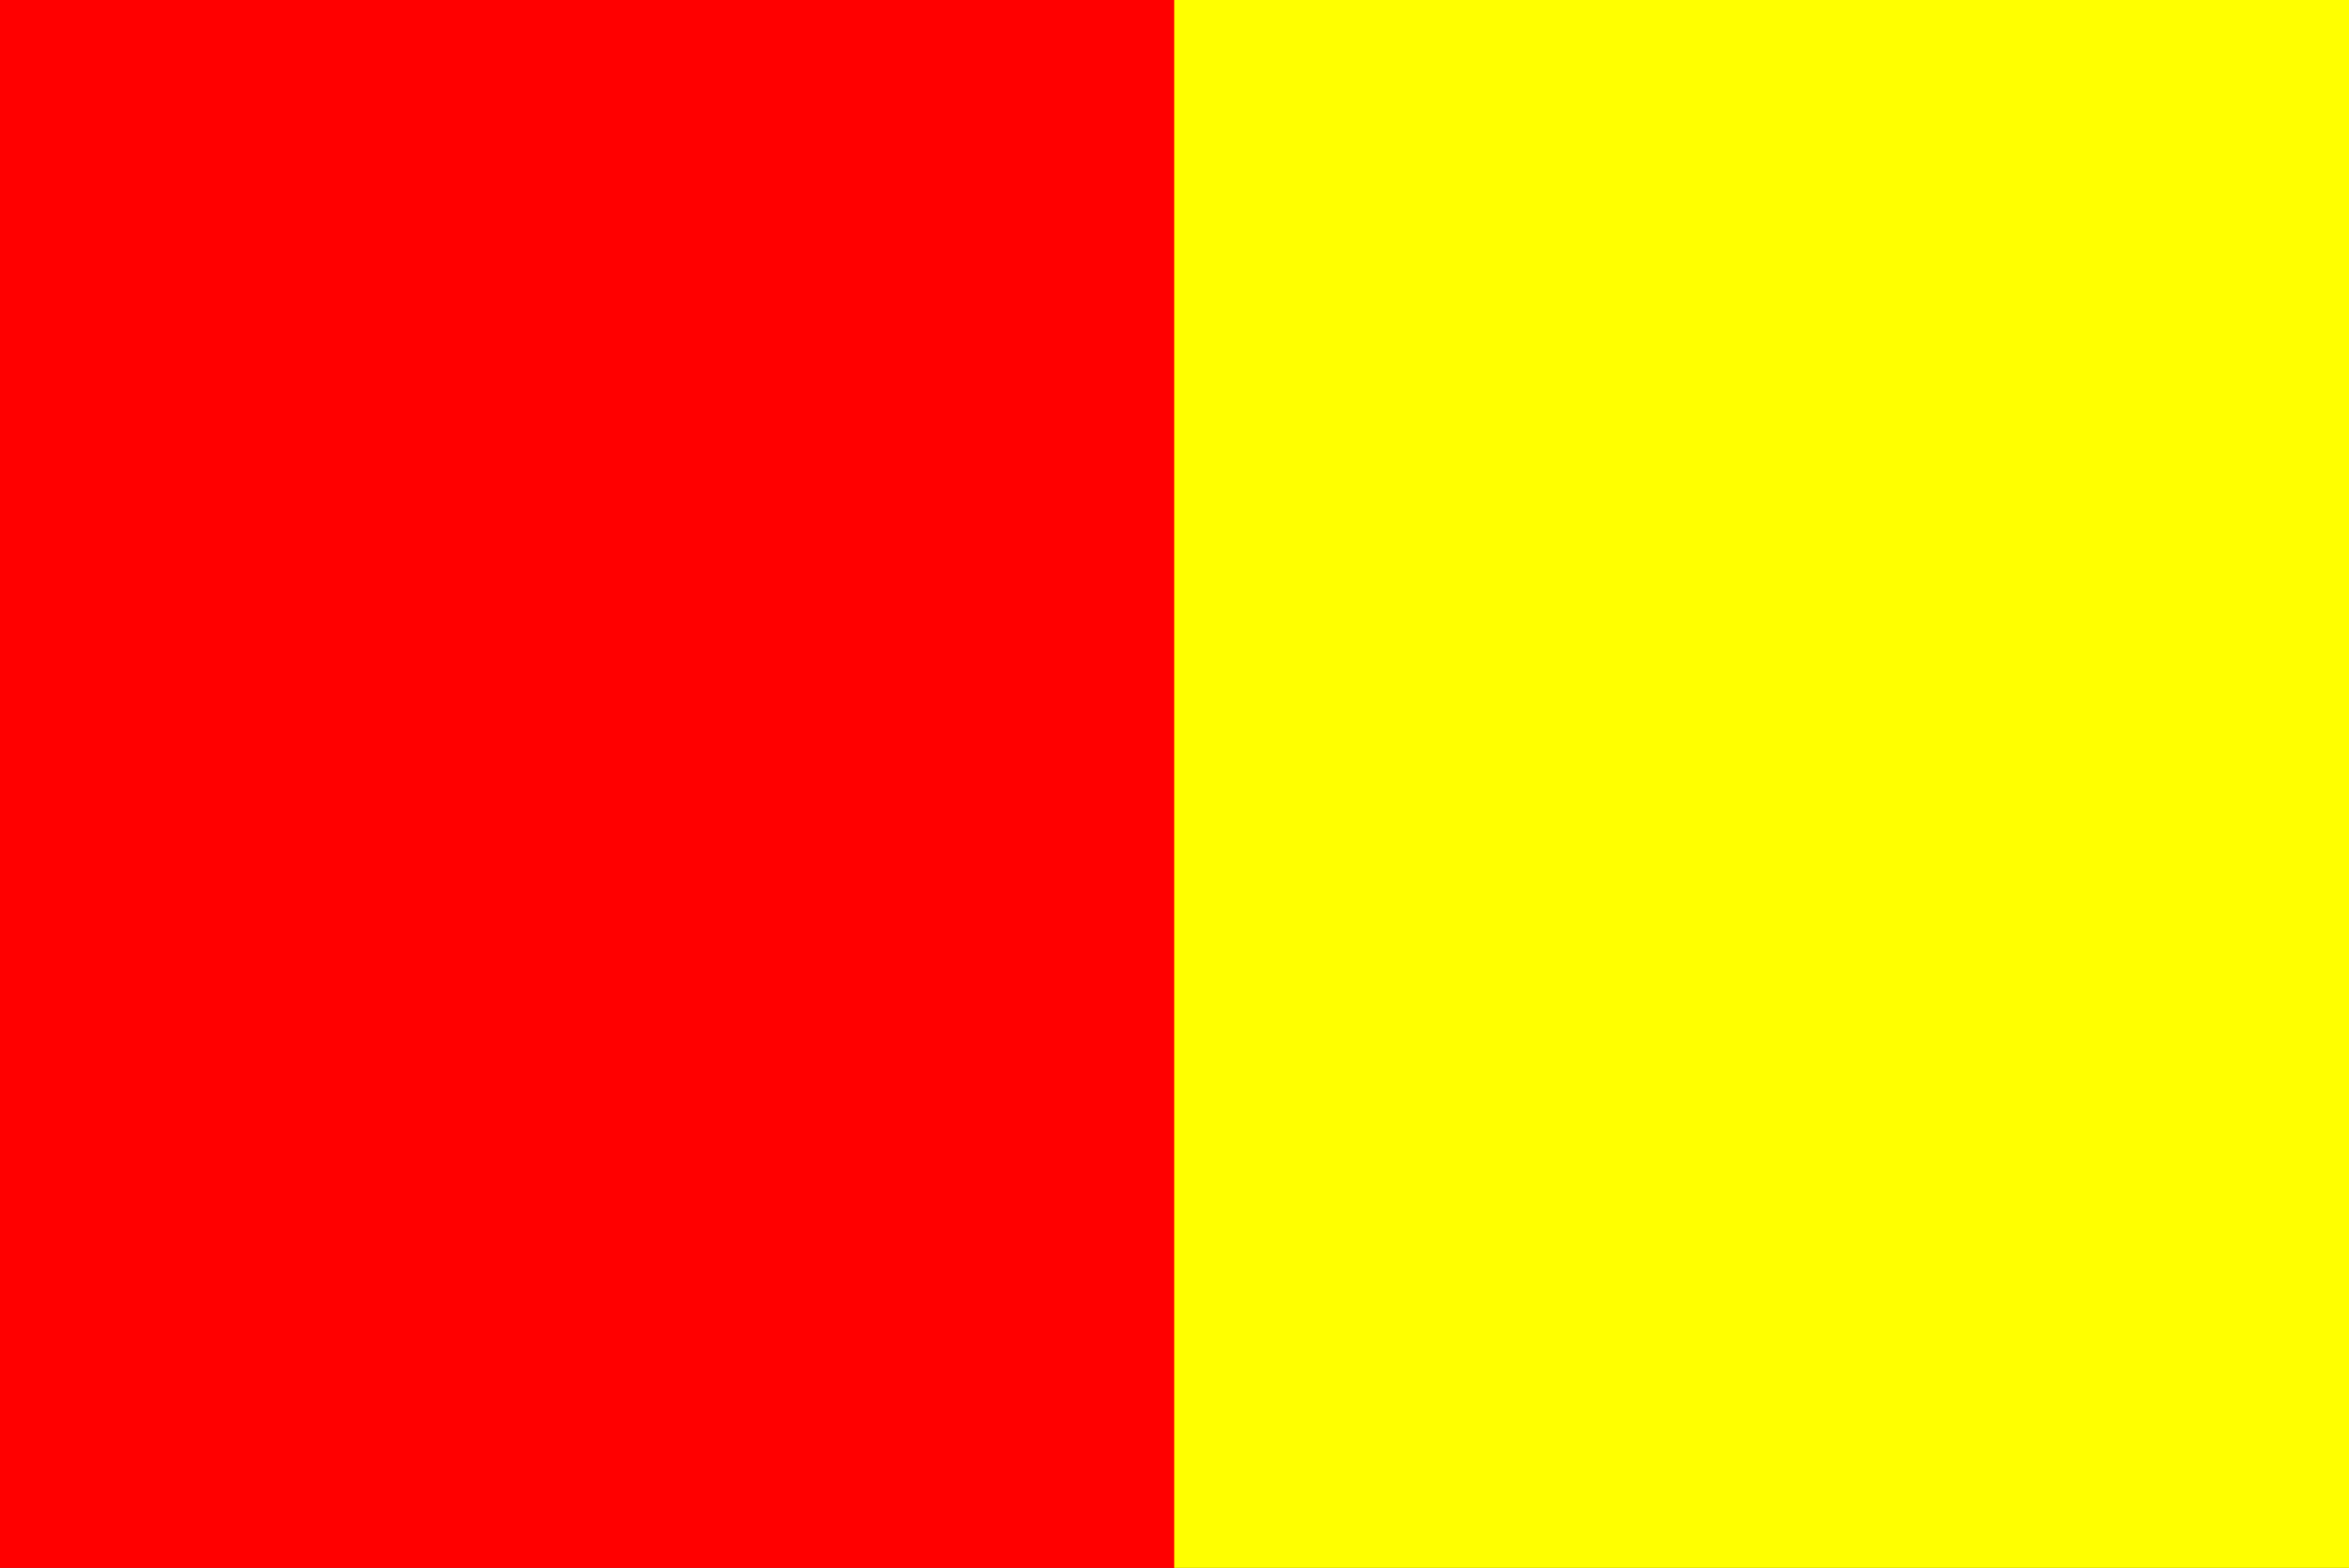
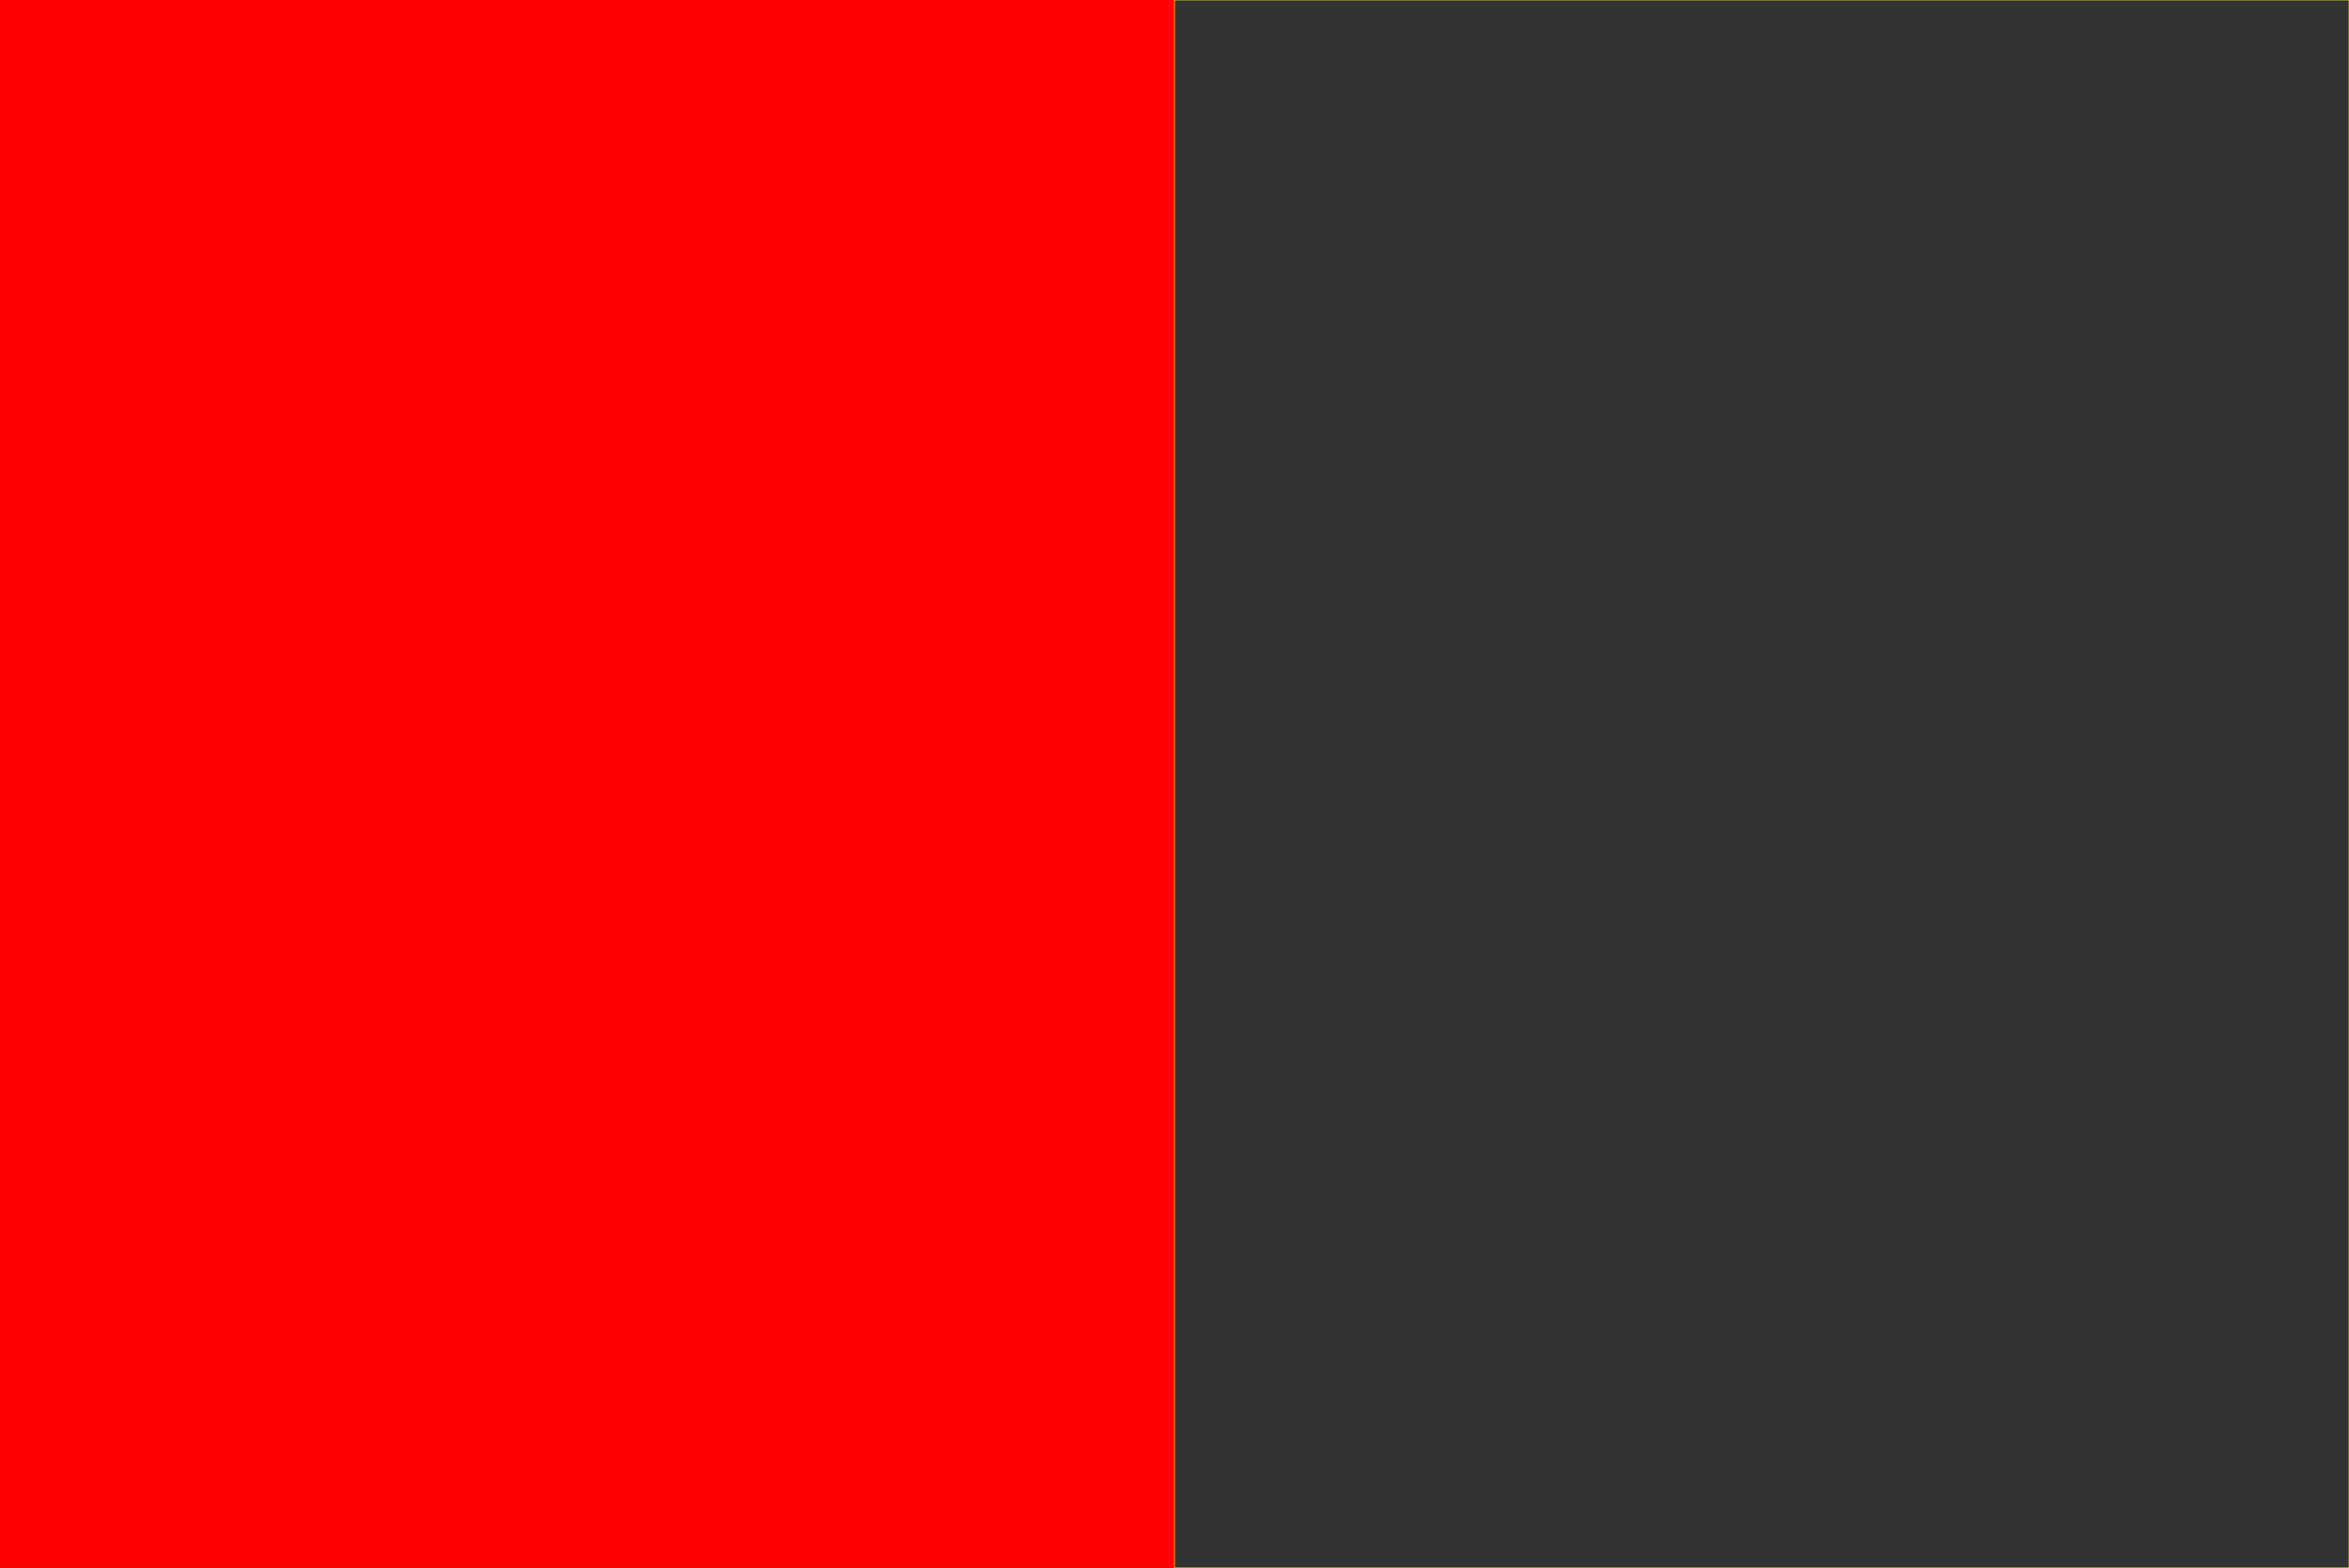
<svg xmlns="http://www.w3.org/2000/svg" width="388pt" height="259pt" viewBox="0 0 388 259">
  <rect x="0" y="0" width="388" height="259" fill="#333333" stroke="none" />
  <defs>
    <clipPath id="a">
      <path d="M0 0h388v259H0z" />
    </clipPath>
  </defs>
  <g clip-path="url(#a)">
-     <path style="fill:none;stroke-width:.1;stroke-linecap:butt;stroke-linejoin:miter;stroke:red;opacity:1;stroke-miterlimit:10" d="M0 0h194v259H0V0Zm0 0" />
    <path style="stroke:none;fill-rule:nonzero;fill:red;opacity:1" d="M0 0h194v259H0V0Zm0 0" />
    <path style="fill:none;stroke-width:.1;stroke-linecap:butt;stroke-linejoin:miter;stroke:#ff0;opacity:1;stroke-miterlimit:10" d="M194 0h194v259H194V0Zm0 0" />
-     <path style="stroke:none;fill-rule:nonzero;fill:#ff0;opacity:1" d="M194 0h194v259H194V0Zm0 0" />
  </g>
</svg>